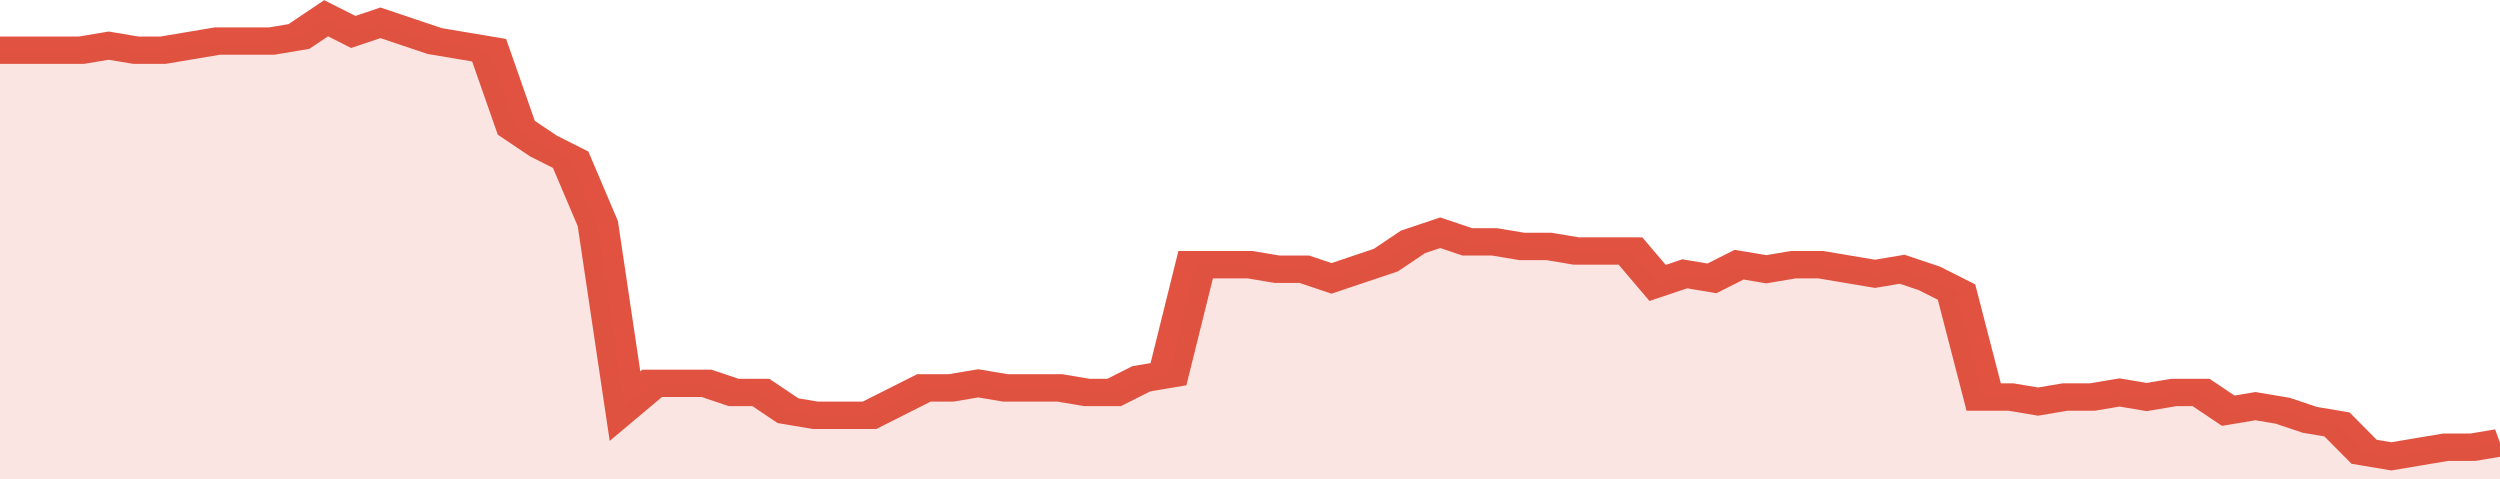
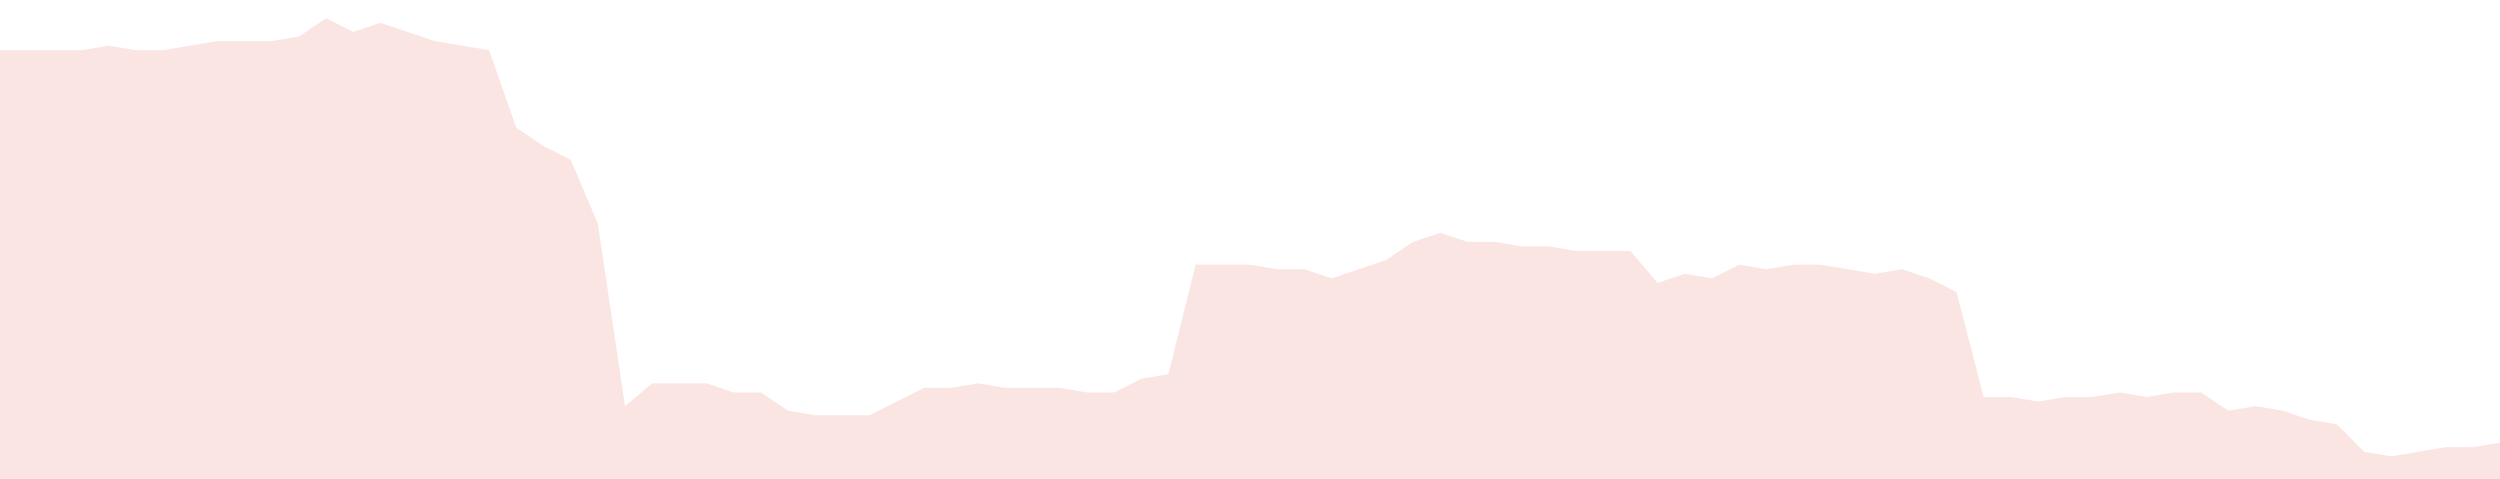
<svg xmlns="http://www.w3.org/2000/svg" viewBox="0 0 368 105" width="120" height="23" preserveAspectRatio="none">
-   <polyline fill="none" stroke="#E15241" stroke-width="6" points="0, 11 4, 11 8, 11 12, 11 16, 10 20, 11 24, 11 28, 10 32, 9 36, 9 40, 9 44, 8 48, 4 52, 7 56, 5 60, 7 64, 9 68, 10 72, 11 76, 28 80, 32 84, 35 88, 49 92, 89 96, 84 100, 84 104, 84 108, 86 112, 86 116, 90 120, 91 124, 91 128, 91 132, 88 136, 85 140, 85 144, 84 148, 85 152, 85 156, 85 160, 86 164, 86 168, 83 172, 82 176, 58 180, 58 184, 58 188, 59 192, 59 196, 61 200, 59 204, 57 208, 53 212, 51 216, 53 220, 53 224, 54 228, 54 232, 55 236, 55 240, 55 244, 62 248, 60 252, 61 256, 58 260, 59 264, 58 268, 58 272, 59 276, 60 280, 59 284, 61 288, 64 292, 87 296, 87 300, 88 304, 87 308, 87 312, 86 316, 87 320, 86 324, 86 328, 90 332, 89 336, 90 340, 92 344, 93 348, 99 352, 100 356, 99 360, 98 364, 98 368, 97 368, 97 "> </polyline>
  <polygon fill="#E15241" opacity="0.15" points="0, 105 0, 11 4, 11 8, 11 12, 11 16, 10 20, 11 24, 11 28, 10 32, 9 36, 9 40, 9 44, 8 48, 4 52, 7 56, 5 60, 7 64, 9 68, 10 72, 11 76, 28 80, 32 84, 35 88, 49 92, 89 96, 84 100, 84 104, 84 108, 86 112, 86 116, 90 120, 91 124, 91 128, 91 132, 88 136, 85 140, 85 144, 84 148, 85 152, 85 156, 85 160, 86 164, 86 168, 83 172, 82 176, 58 180, 58 184, 58 188, 59 192, 59 196, 61 200, 59 204, 57 208, 53 212, 51 216, 53 220, 53 224, 54 228, 54 232, 55 236, 55 240, 55 244, 62 248, 60 252, 61 256, 58 260, 59 264, 58 268, 58 272, 59 276, 60 280, 59 284, 61 288, 64 292, 87 296, 87 300, 88 304, 87 308, 87 312, 86 316, 87 320, 86 324, 86 328, 90 332, 89 336, 90 340, 92 344, 93 348, 99 352, 100 356, 99 360, 98 364, 98 368, 97 368, 105 " />
</svg>